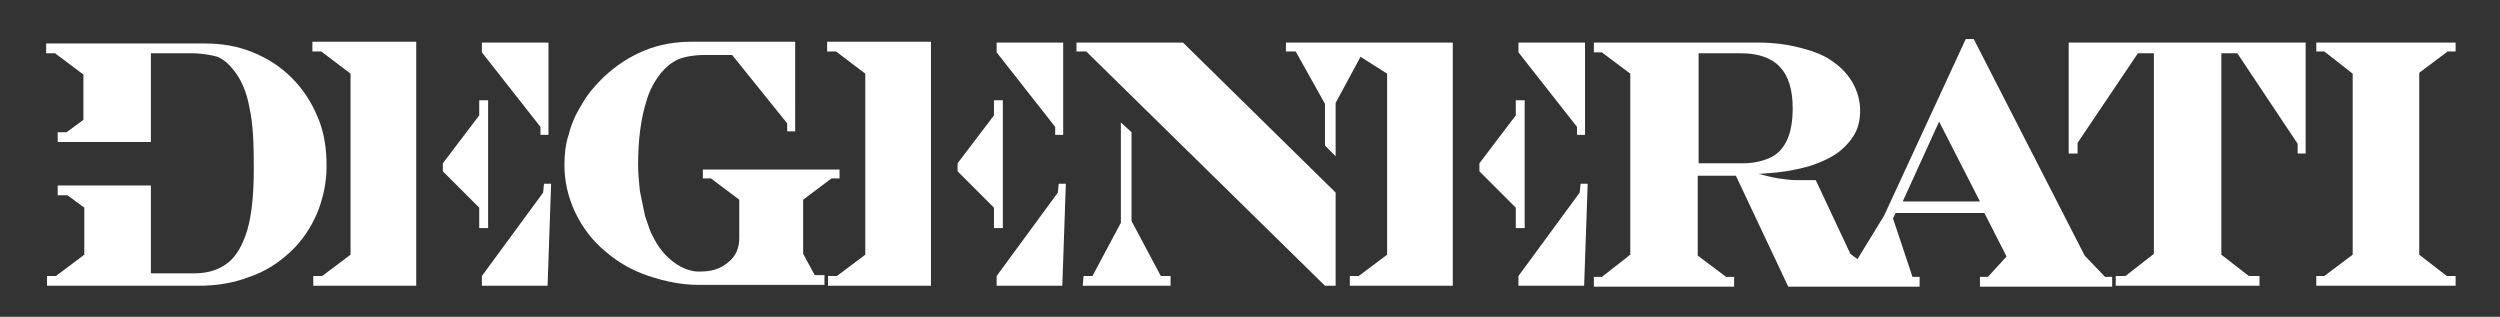
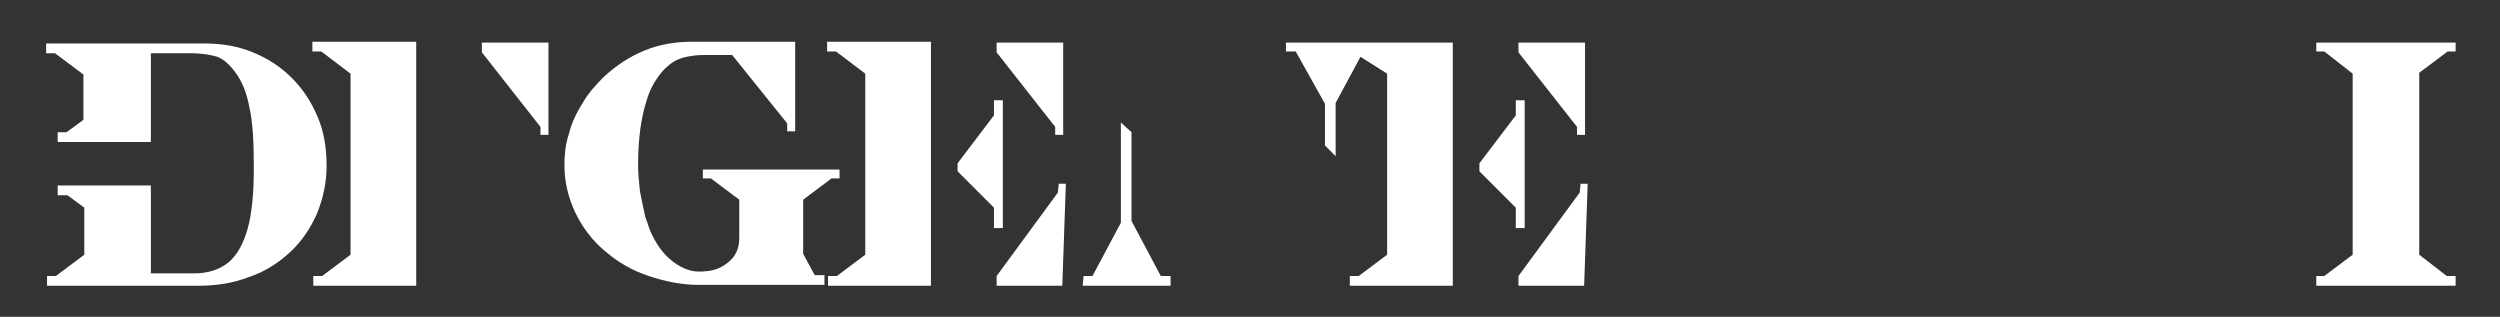
<svg xmlns="http://www.w3.org/2000/svg" version="1.1" id="Layer_1" x="0px" y="0px" width="281.7px" height="35.7px" viewBox="0 0 281.7 35.7" style="enable-background:new 0 0 281.7 35.7;" xml:space="preserve">
  <rect x="0" y="0" width="281.7" height="35.7" fill="#333333" stroke="none" />
  <style type="text/css">

	.st0{fill:#fff;}

</style>
  <g>
    <polygon class="st0" points="275.8,5.8 276.7,5.8 276.7,4.8 261,4.8 261,5.8 261.9,5.8 265.1,8.3 265.1,28.7 261.9,31.1 261,31.1    261,32.2 276.7,32.2 276.7,31.1 275.7,31.1 272.6,28.7 272.6,8.2  " />
    <polygon class="st0" points="35.2,5.8 36.2,5.8 39.5,8.3 39.5,28.7 36.3,31.1 35.3,31.1 35.3,32.2 46.9,32.2 46.9,4.7 35.2,4.7     " />
-     <polygon class="st0" points="61.2,21.7 54.3,31.1 54.3,32.2 61.7,32.2 62.1,20.7 61.3,20.7  " />
    <polygon class="st0" points="60.9,15.2 61.8,15.2 61.8,4.8 54.3,4.8 54.3,5.9 60.9,14.3  " />
-     <polygon class="st0" points="55,25.7 55,11.3 54,11.3 54,13 49.9,18.4 49.9,19.3 54,23.4 54,25.7  " />
    <polygon class="st0" points="93.2,5.8 94.2,5.8 97.5,8.3 97.5,28.7 94.3,31.1 93.3,31.1 93.3,32.2 104.9,32.2 104.9,4.7 93.2,4.7     " />
    <polygon class="st0" points="119.2,21.7 112.3,31.1 112.3,32.2 119.7,32.2 120.1,20.7 119.3,20.7  " />
    <polygon class="st0" points="118.9,15.2 119.8,15.2 119.8,4.8 112.3,4.8 112.3,5.9 118.9,14.3  " />
    <polygon class="st0" points="113,25.7 113,11.3 112,11.3 112,13 107.9,18.4 107.9,19.3 112,23.4 112,25.7  " />
-     <path class="st0" d="M234.9,28.8L222.4,4.4h-0.9l-9.2,19.9l-3,4.9l-0.8-0.6l-3.9-8.3h-2.2c-0.6,0-1.3-0.1-2-0.2   c-0.7-0.1-1.4-0.3-2.2-0.5c0,0-0.1,0-0.1,0c1.5-0.1,2.9-0.2,4.2-0.5c1.6-0.3,2.9-0.8,4-1.4c1.1-0.6,1.9-1.4,2.5-2.3   c0.6-0.9,0.8-1.9,0.8-3c0-1-0.3-2.1-0.8-3c-0.5-0.9-1.3-1.8-2.2-2.4c-0.9-0.7-2.1-1.2-3.7-1.6c-1.5-0.4-3.1-0.6-4.7-0.6h-18.6v1.1   h0.9l3.2,2.4v20.4l-3.2,2.5h-0.9v1.1h15.8v-1.1h-0.9l-3.2-2.4v-9h4.3l5.9,12.5h5.8h5.4h3.6v-1.1h-0.8l-2.2-6.6l0.3-0.6h10l2.5,4.9   l-2.1,2.3h-0.9v1.1H238v-1.1h-0.8L234.9,28.8z M214.4,22.7l4.1-9l4.6,9H214.4z M191.4,6h4.7c4,0,5.9,2,5.9,6.2   c0,1.4-0.2,2.6-0.6,3.5c-0.4,0.9-1,1.6-1.8,2c-0.8,0.4-1.9,0.7-3.2,0.7h-5V6z" />
-     <polygon class="st0" points="233.1,17.3 234.1,17.3 234.1,16.1 240.9,6 242.7,6 242.7,28.6 239.5,31.1 238.4,31.1 238.4,32.2    254.6,32.2 254.6,31.1 253.4,31.1 250.3,28.7 250.3,6 252.1,6 258.9,16.2 258.9,17.3 259.8,17.3 259.8,4.8 233.1,4.8  " />
    <path class="st0" d="M36.8,18.7c0-2-0.3-3.9-1-5.5c-0.7-1.7-1.7-3.2-2.9-4.4c-1.3-1.3-2.7-2.2-4.4-2.9c-1.7-0.7-3.5-1-5.4-1H5.2   v1.1h1l3.2,2.4v5.1l-1.9,1.4H6.5v1.1l10.5,0V6h4.5c1.3,0,2.3,0.2,3,0.4c0.7,0.3,1.3,0.8,1.9,1.6c0.8,1,1.4,2.4,1.7,4.1   c0.4,1.7,0.5,4,0.5,6.8c0,2.8-0.2,5.1-0.7,6.9c-0.5,1.7-1.2,3-2.2,3.8c-1,0.8-2.3,1.2-3.8,1.2H17v-9.9H6.5V22h1.1l1.9,1.4v5.3   l-3.2,2.4H5.3v1.1h17c2.1,0,4-0.3,5.8-1c1.8-0.6,3.3-1.6,4.6-2.8c1.3-1.2,2.3-2.7,3-4.3C36.4,22.4,36.8,20.6,36.8,18.7" />
    <polygon class="st0" points="151.3,4.8 144.9,4.8 144.9,5.8 146,5.8 149.3,11.7 149.3,16.4 150.5,17.6 150.5,11.6 153.3,6.4    156.3,8.3 156.3,28.7 153.1,31.1 152.1,31.1 152.1,32.2 163.7,32.2 163.7,4.8 151.3,4.8  " />
    <polygon class="st0" points="178,21.7 171.1,31.1 171.1,32.2 178.5,32.2 178.9,20.7 178.1,20.7  " />
    <polygon class="st0" points="177.7,15.2 178.6,15.2 178.6,4.8 171.1,4.8 171.1,5.9 177.7,14.3  " />
    <polygon class="st0" points="171.8,25.7 171.8,11.3 170.8,11.3 170.8,13 166.7,18.4 166.7,19.3 170.8,23.4 170.8,25.7  " />
    <polygon class="st0" points="127.5,24.9 127.5,14.9 126.3,13.8 126.3,25.1 123.1,31.1 122.1,31.1 122,32.2 131.9,32.2 131.9,31.1    130.8,31.1  " />
-     <polygon class="st0" points="133.2,4.8 121.3,4.8 121.3,5.8 122.4,5.8 149.3,32.2 150.5,32.2 150.5,21.7 133.3,4.8  " />
    <path class="st0" d="M79.2,19.1v1h0.9l3.2,2.4v4.3c0,1.2-0.4,2.1-1.3,2.8c-0.9,0.7-1.7,1-3.3,1c-1.6,0-3.9-1.3-5.2-4.1   c-0.3-0.5-0.5-1.3-0.8-2.1c-0.2-0.9-0.4-1.9-0.6-2.9c-0.1-1-0.2-2-0.2-2.9c0-2.8,0.3-5.3,1-7.4c0.3-1,0.8-2,1.6-3   c0.5-0.6,1.2-1.2,1.9-1.5c0.7-0.3,1.8-0.5,2.9-0.5h3.2l6.2,7.7v0.9h0.9V4.7H78l0,0c-1.9,0-3.7,0.3-5.4,1c-1.7,0.7-3.2,1.7-4.6,3   c-0.9,0.9-1.8,1.9-2.4,3c-0.7,1.1-1.2,2.2-1.5,3.4c-0.4,1.2-0.5,2.4-0.5,3.5c0,1.8,0.4,3.6,1.2,5.3c0.8,1.7,2,3.3,3.5,4.5   c1.4,1.2,3,2.1,4.8,2.7c1.8,0.6,3.7,1,5.6,1h4.7h0.1h7.1h2.3v-1.1h-1.1l-1.3-2.4l0,0l0-6.1l3.2-2.4h0.9v-1H79.2z" />
  </g>
</svg>